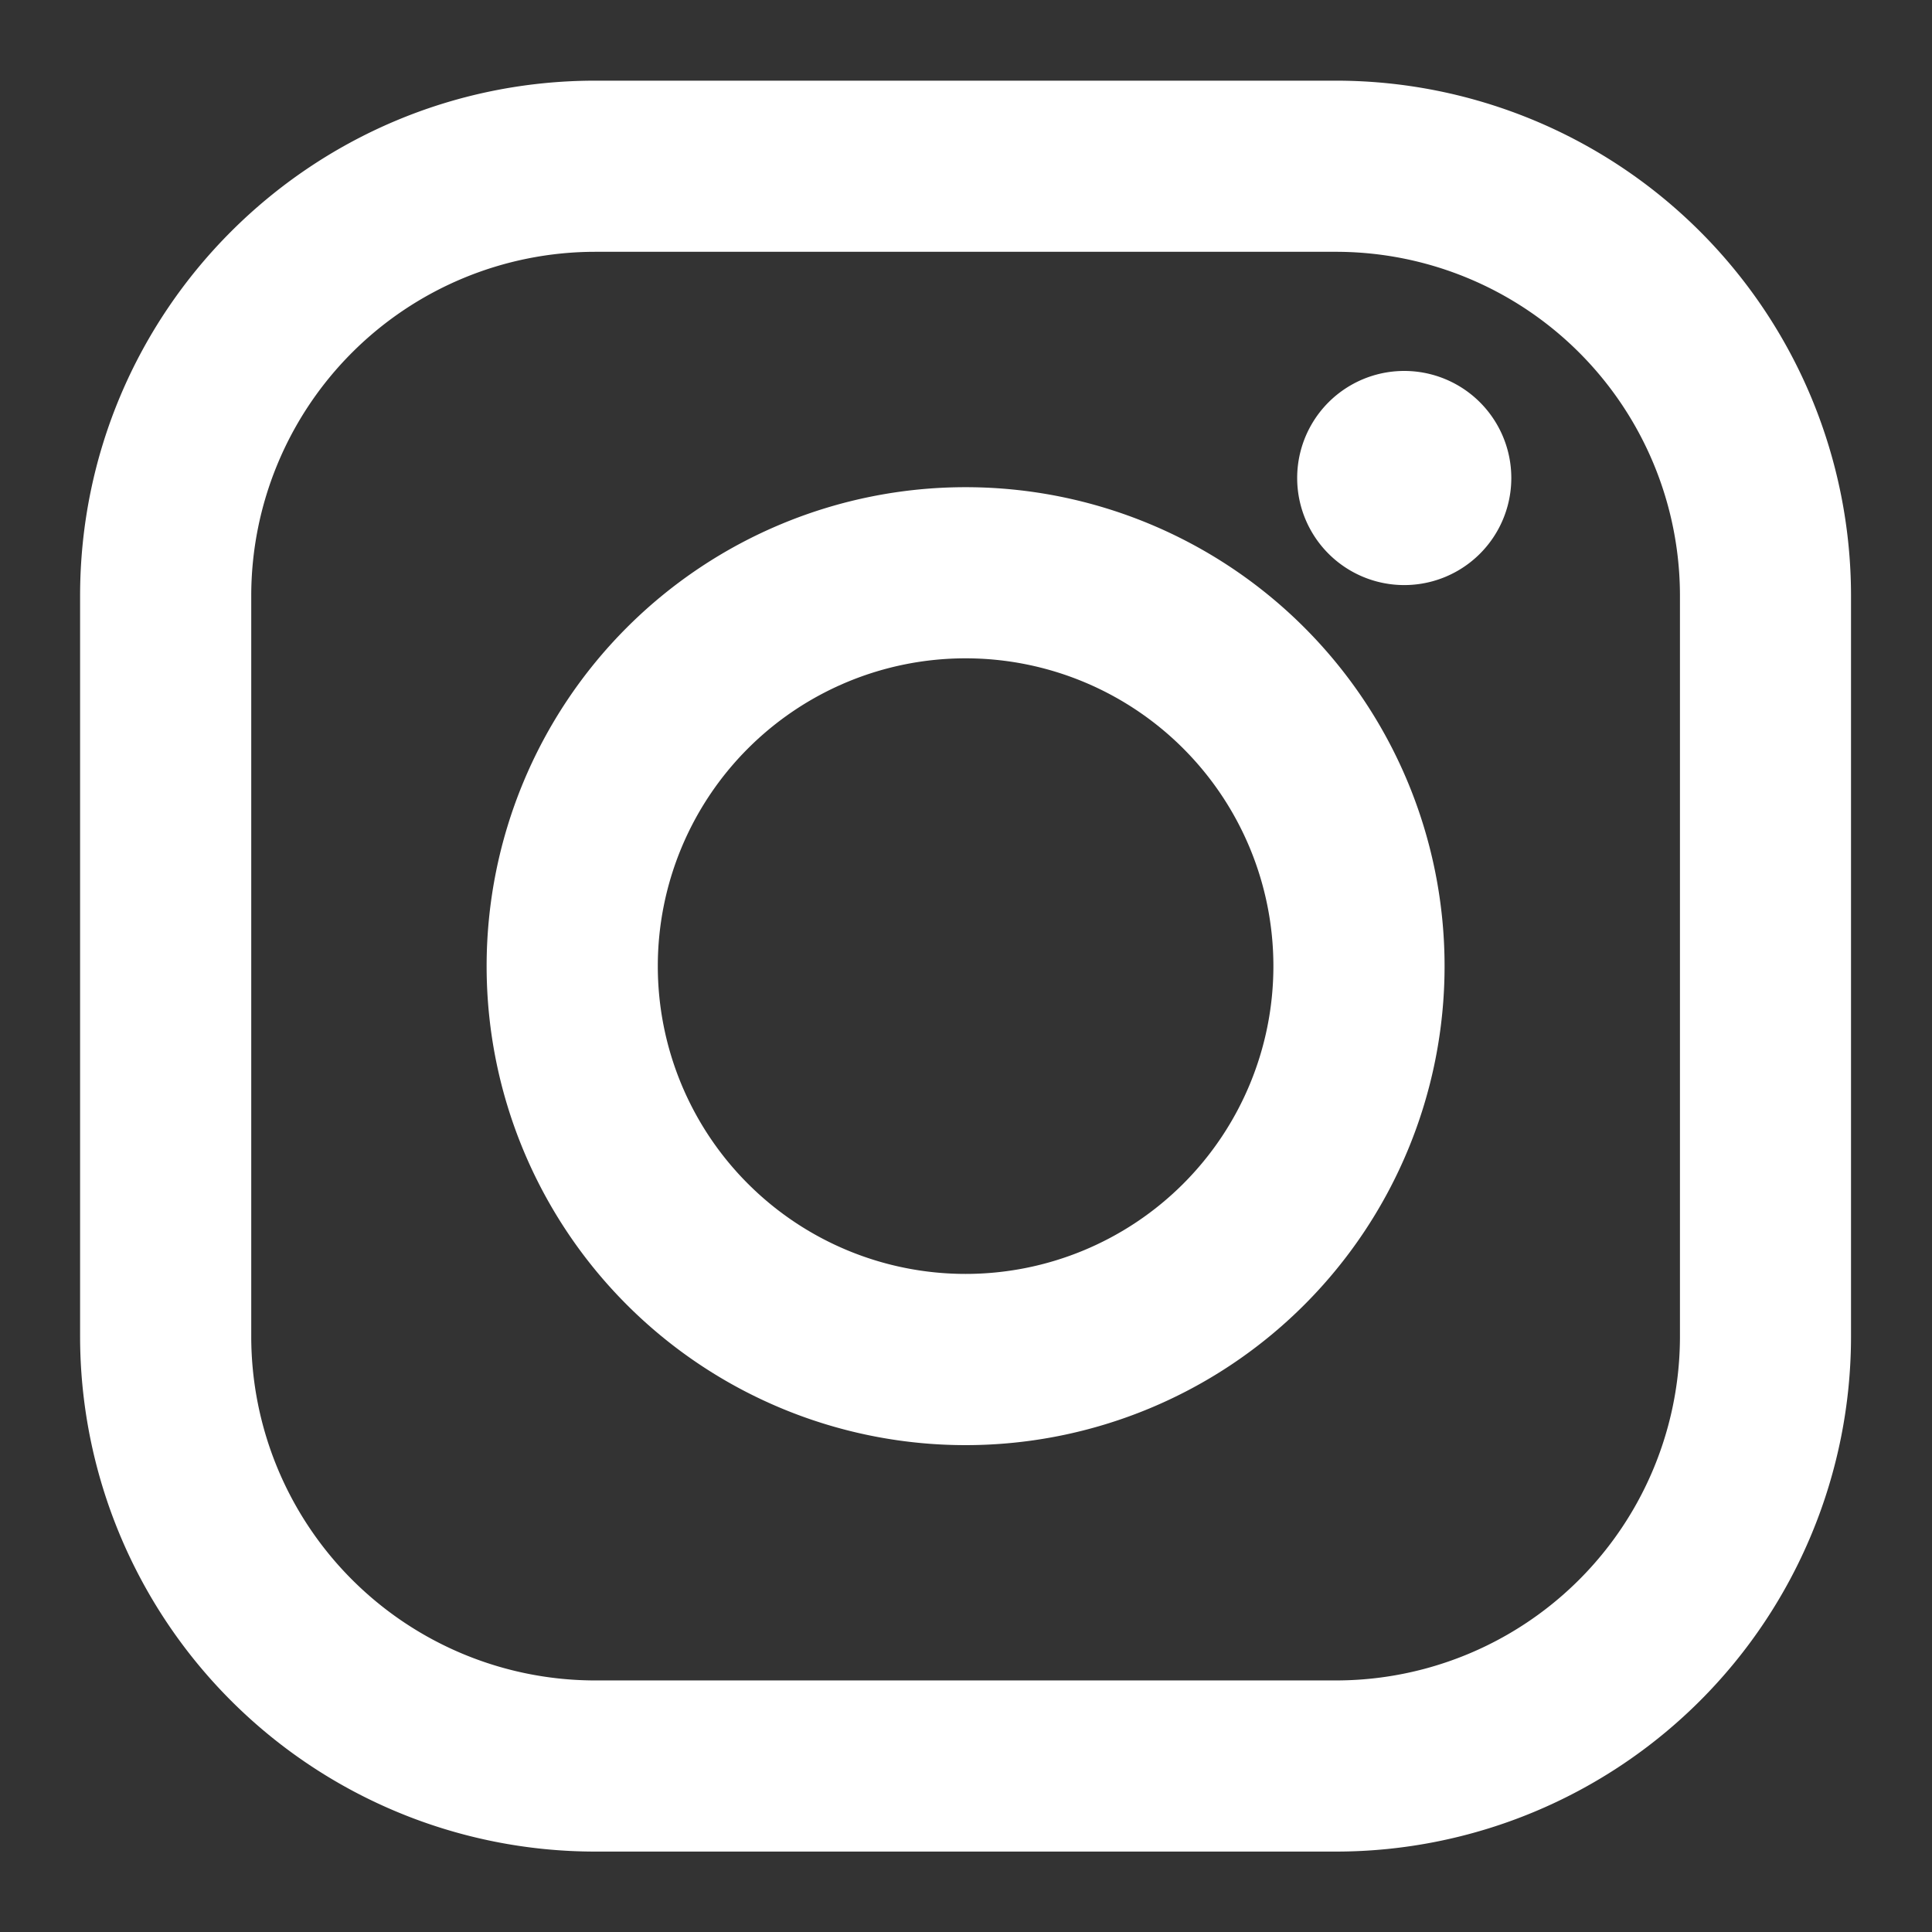
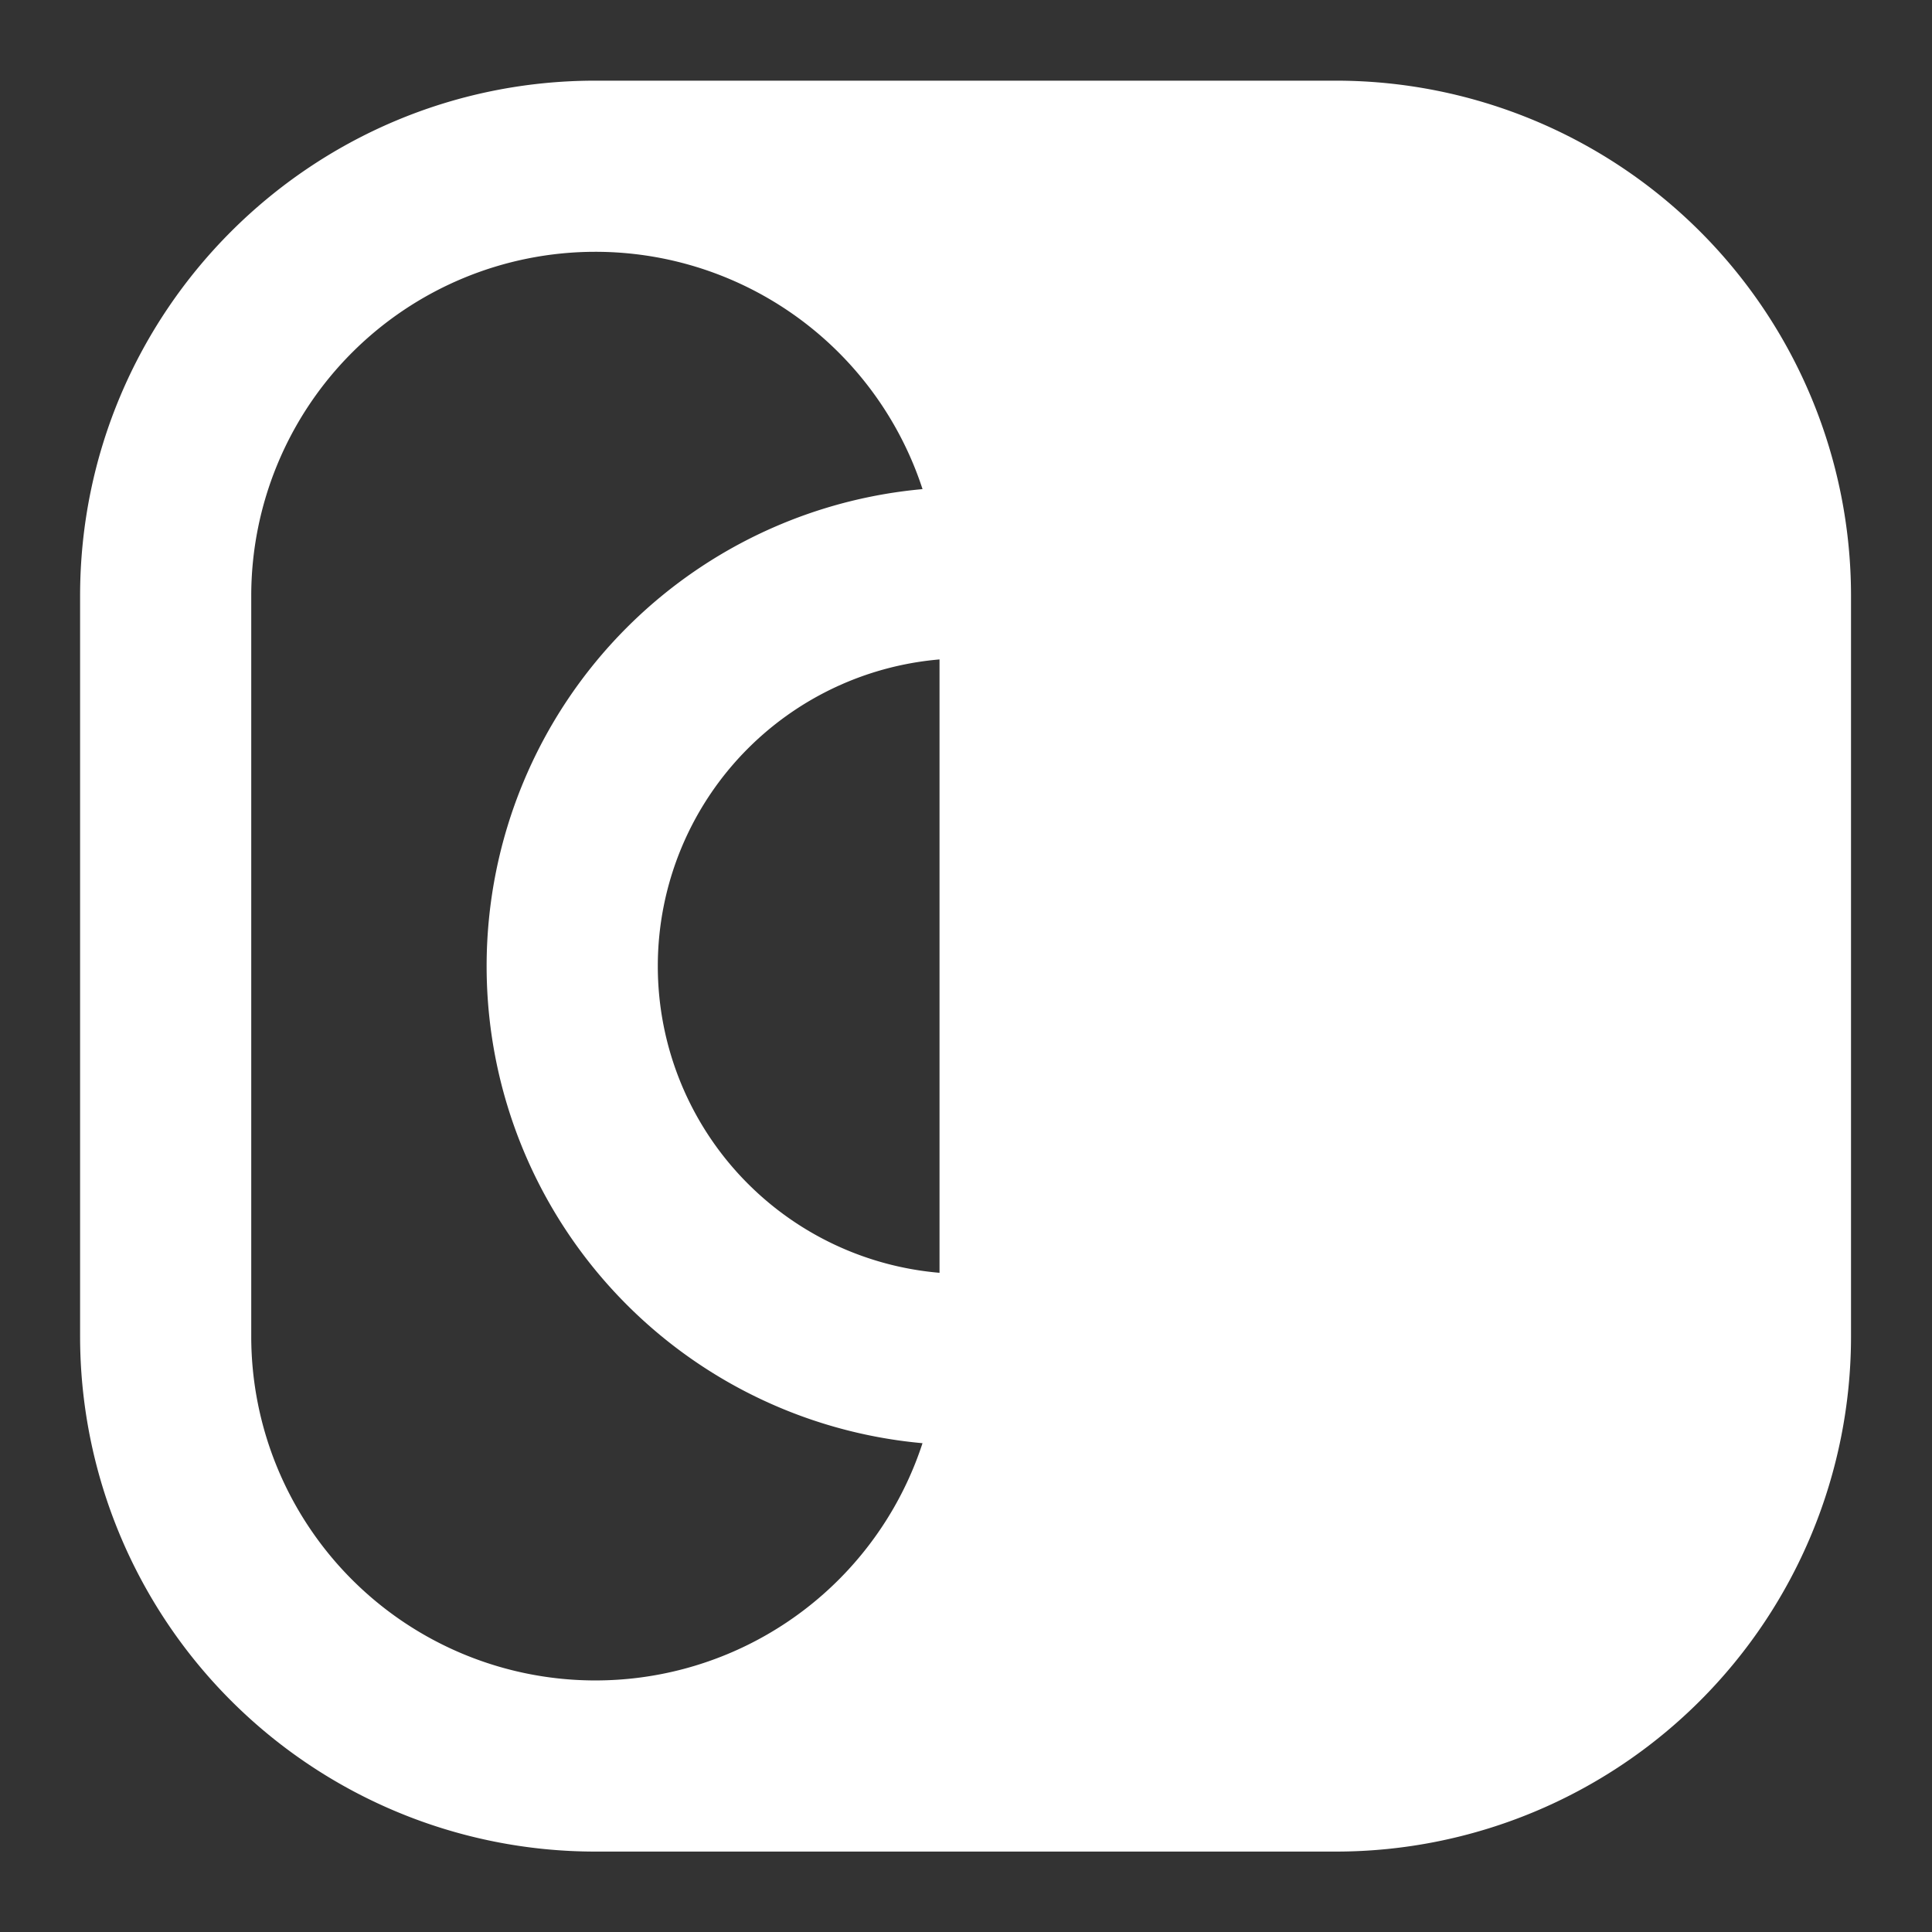
<svg xmlns="http://www.w3.org/2000/svg" width="24" height="24" viewBox="0 0 24 24">
  <rect x="0" y="0" width="24" height="24" fill="#333333" stroke="none" />
-   <path d="M16.594 1.002a6.4 6.4 0 0 1 6.4 6.4v9.199a6.4 6.4 0 0 1-6.4 6.4H7.396a6.401 6.401 0 0 1-6.401-6.4V7.402c0-3.534 2.866-6.4 6.401-6.4zm0 2.126H7.396a4.275 4.275 0 0 0-4.275 4.274v9.199a4.275 4.275 0 0 0 4.275 4.274h9.198a4.274 4.274 0 0 0 4.275-4.274V7.402a4.274 4.274 0 0 0-4.275-4.274zm-4.599 2.924a5.95 5.95 0 1 1 0 11.9 5.95 5.95 0 0 1 0-11.9zm0 2.126a3.823 3.823 0 1 0 0 7.647 3.823 3.823 0 0 0 0-7.647zm5.449-3.57a1.33 1.33 0 1 1 0 2.66 1.33 1.33 0 0 1 0-2.66z" fill="#FFF" fill-rule="nonzero" />
+   <path d="M16.594 1.002a6.4 6.4 0 0 1 6.4 6.4v9.199a6.4 6.4 0 0 1-6.4 6.4H7.396a6.401 6.401 0 0 1-6.401-6.4V7.402c0-3.534 2.866-6.4 6.401-6.4zm0 2.126H7.396a4.275 4.275 0 0 0-4.275 4.274v9.199a4.275 4.275 0 0 0 4.275 4.274a4.274 4.274 0 0 0 4.275-4.274V7.402a4.274 4.274 0 0 0-4.275-4.274zm-4.599 2.924a5.95 5.95 0 1 1 0 11.9 5.95 5.95 0 0 1 0-11.9zm0 2.126a3.823 3.823 0 1 0 0 7.647 3.823 3.823 0 0 0 0-7.647zm5.449-3.57a1.33 1.33 0 1 1 0 2.66 1.33 1.33 0 0 1 0-2.66z" fill="#FFF" fill-rule="nonzero" />
</svg>